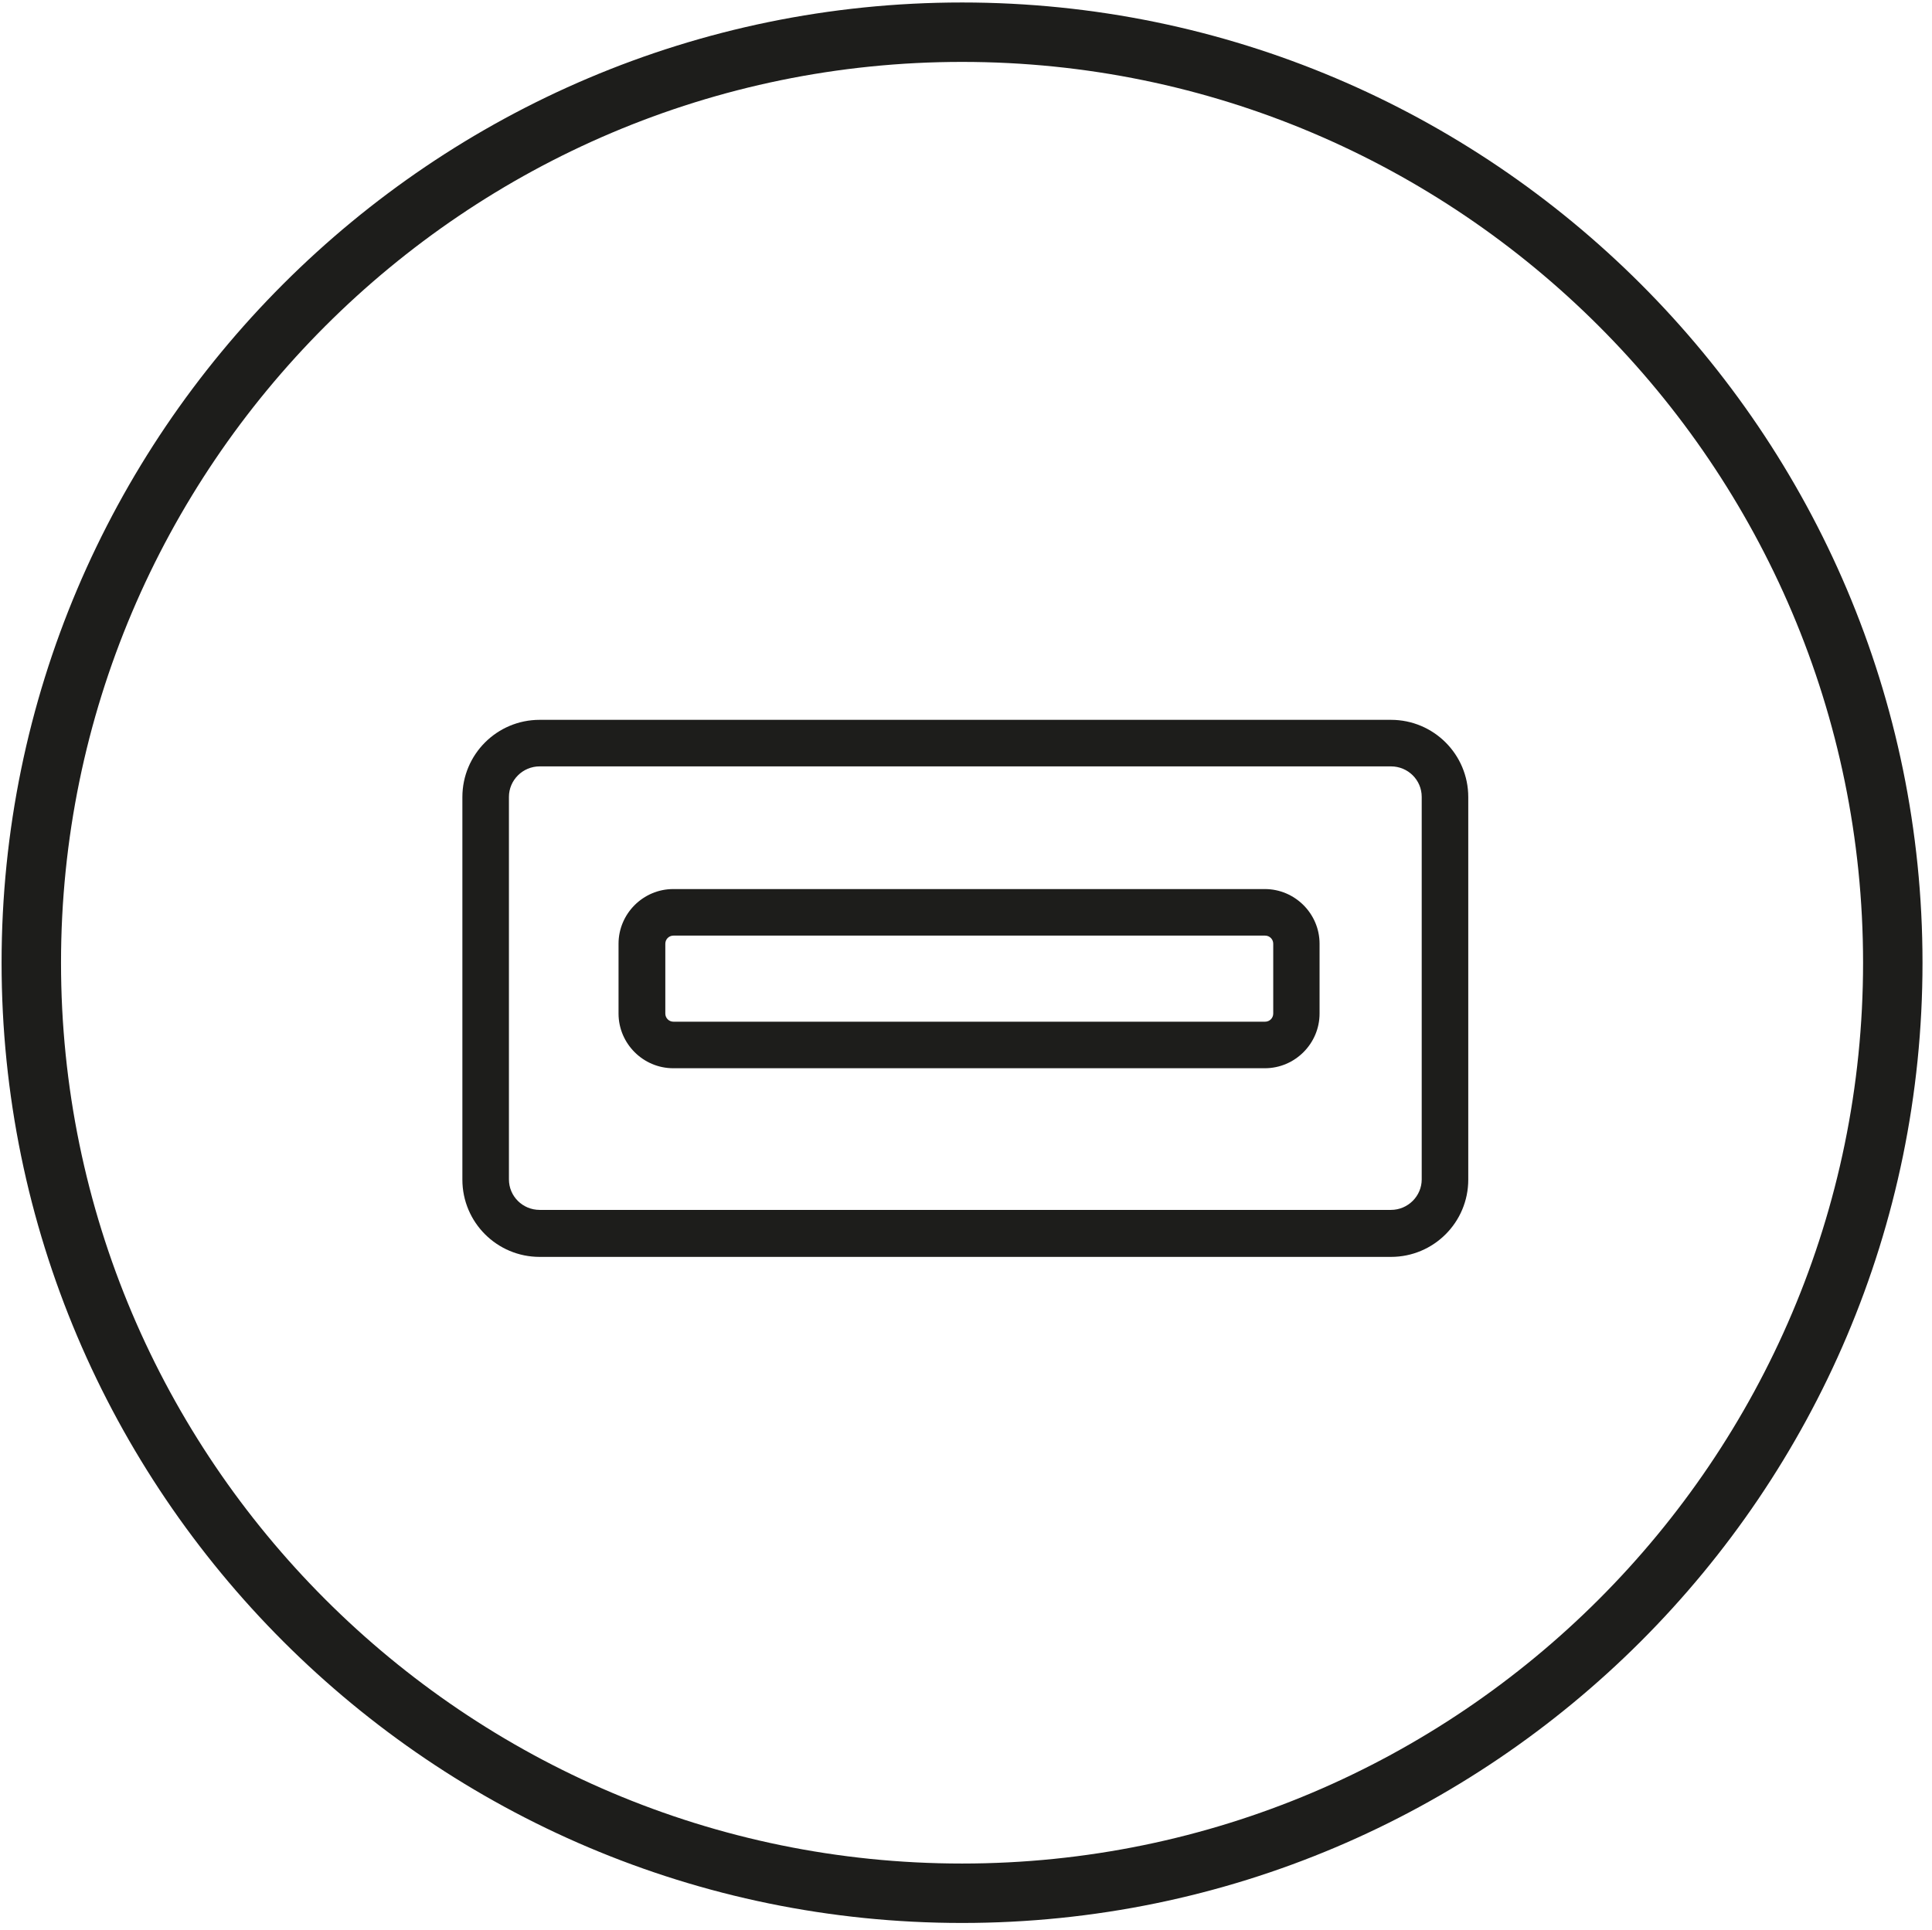
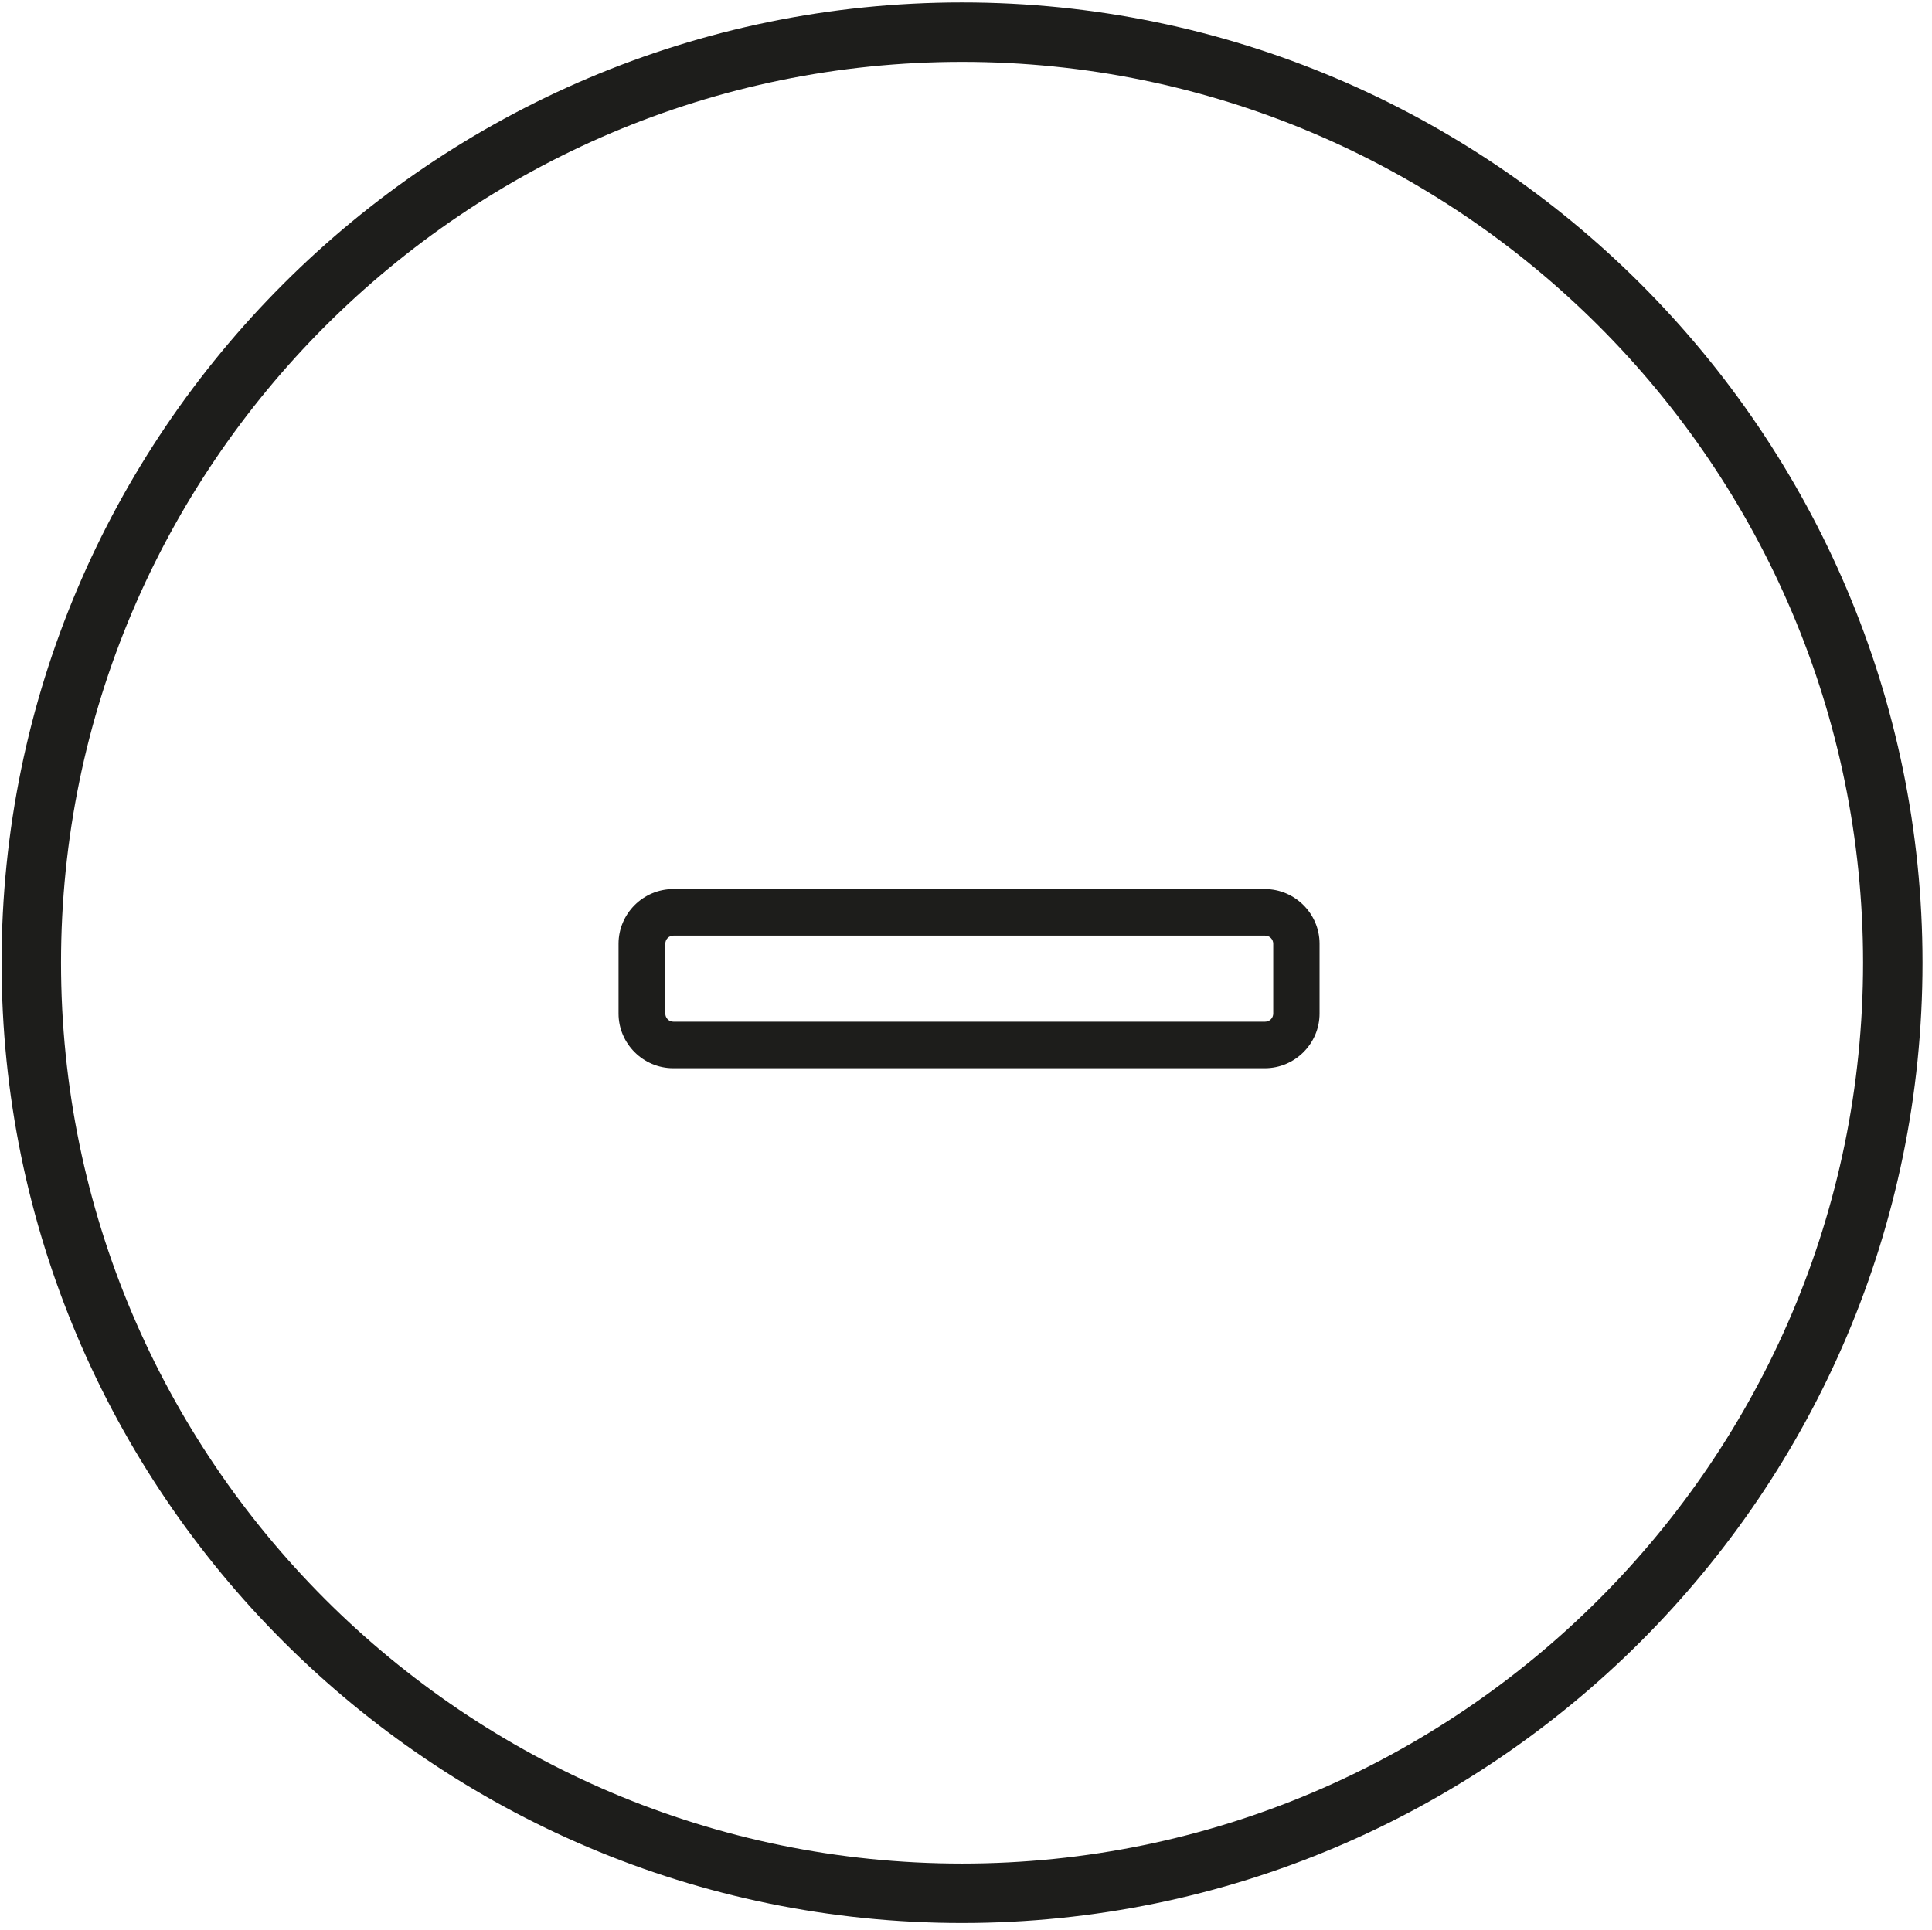
<svg xmlns="http://www.w3.org/2000/svg" viewBox="0 0 85.49 85.43" data-name="Layer 25" id="Layer_25">
  <defs>
    <style>
      .cls-1 {
        fill: #1d1d1b;
      }
    </style>
  </defs>
  <path d="M42.57,85.11C19.14,85.11.07,66.05.07,42.61S19.14.11,42.57.11s42.5,19.07,42.5,42.5-19.07,42.5-42.5,42.5ZM42.57,2.74C20.59,2.74,2.7,20.63,2.7,42.61s17.89,39.87,39.87,39.87,39.87-17.89,39.87-39.87S64.55,2.74,42.57,2.74Z" class="cls-1" />
-   <path d="M61.54,55.63H23.88c-1.89,0-3.42-1.53-3.42-3.42v-16.93c0-1.89,1.53-3.42,3.42-3.42h37.67c1.89,0,3.42,1.53,3.42,3.42v16.93c0,1.89-1.53,3.42-3.42,3.42ZM23.88,33.92c-.75,0-1.36.61-1.36,1.35v16.93c0,.75.61,1.35,1.36,1.35h37.67c.75,0,1.36-.61,1.36-1.35v-16.93c0-.75-.61-1.35-1.36-1.35H23.88Z" class="cls-1" />
  <path d="M55.97,47.28h-26.18c-1.33,0-2.42-1.09-2.42-2.42v-3.09c0-1.33,1.09-2.42,2.42-2.42h26.18c1.33,0,2.42,1.09,2.42,2.42v3.09c0,1.33-1.09,2.42-2.42,2.42ZM29.8,41.41c-.2,0-.36.16-.36.36v3.09c0,.2.16.36.36.36h26.18c.2,0,.36-.16.36-.36v-3.09c0-.2-.16-.36-.36-.36h-26.18Z" class="cls-1" />
</svg>